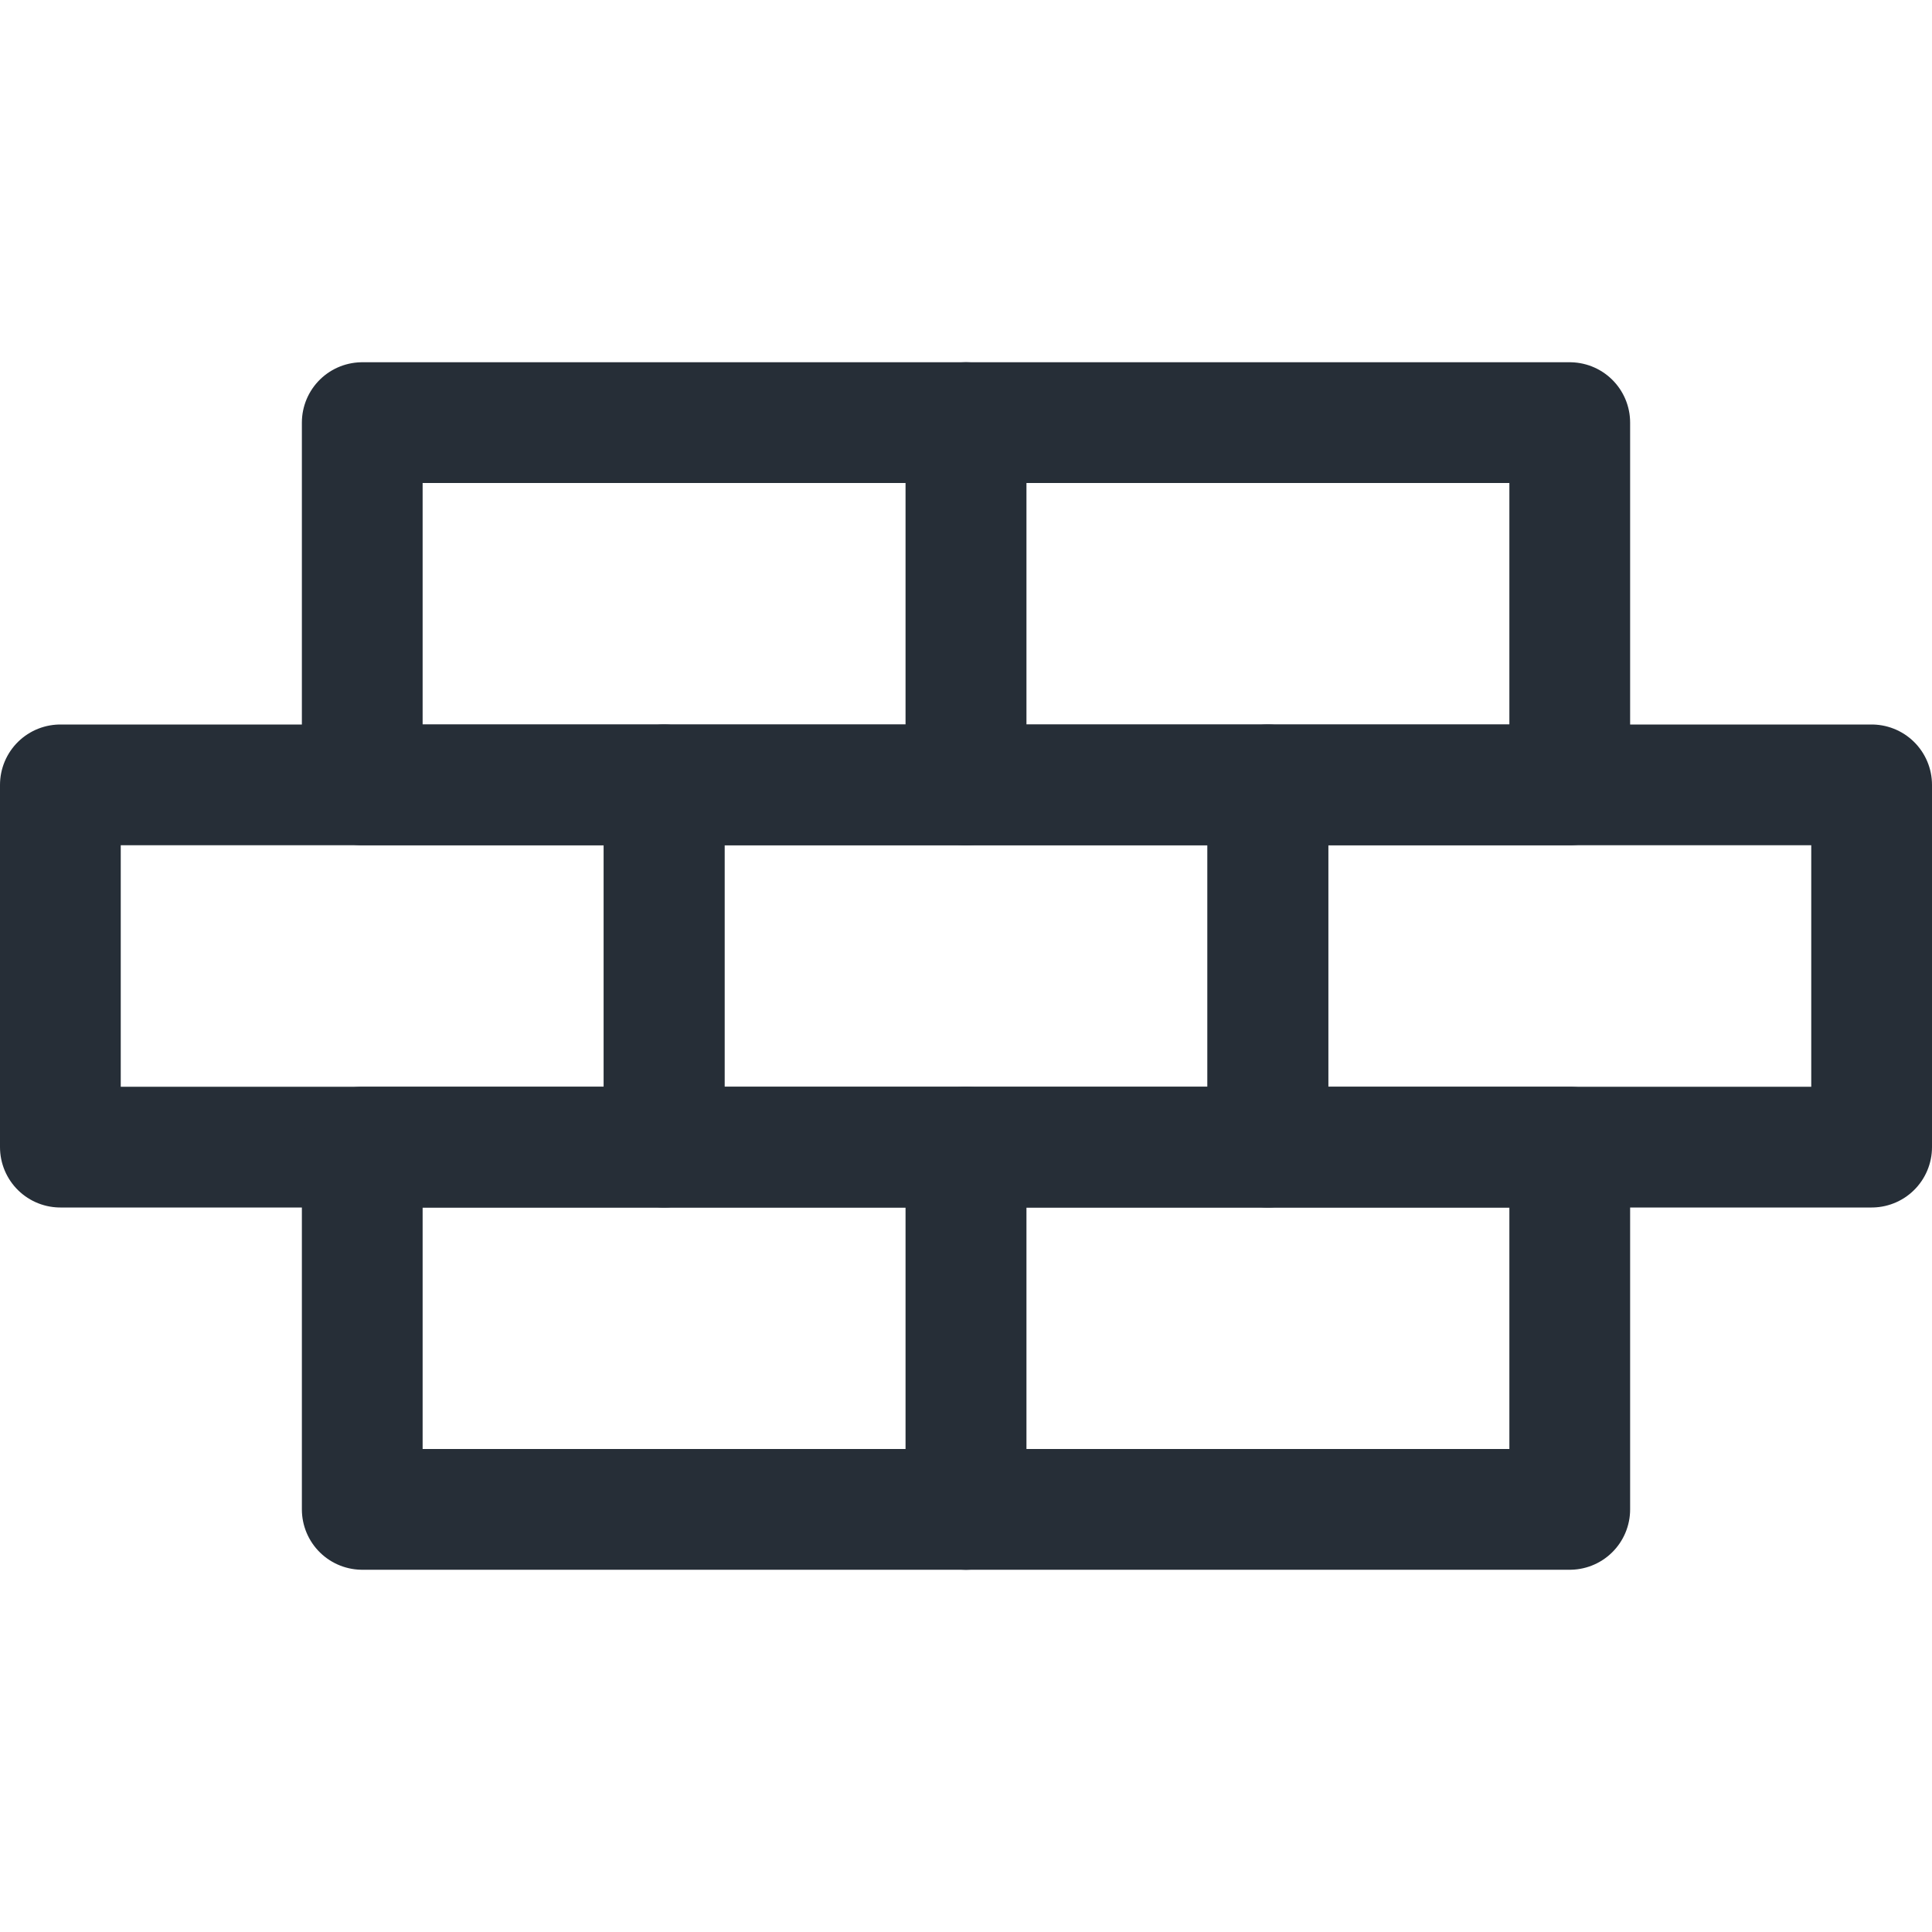
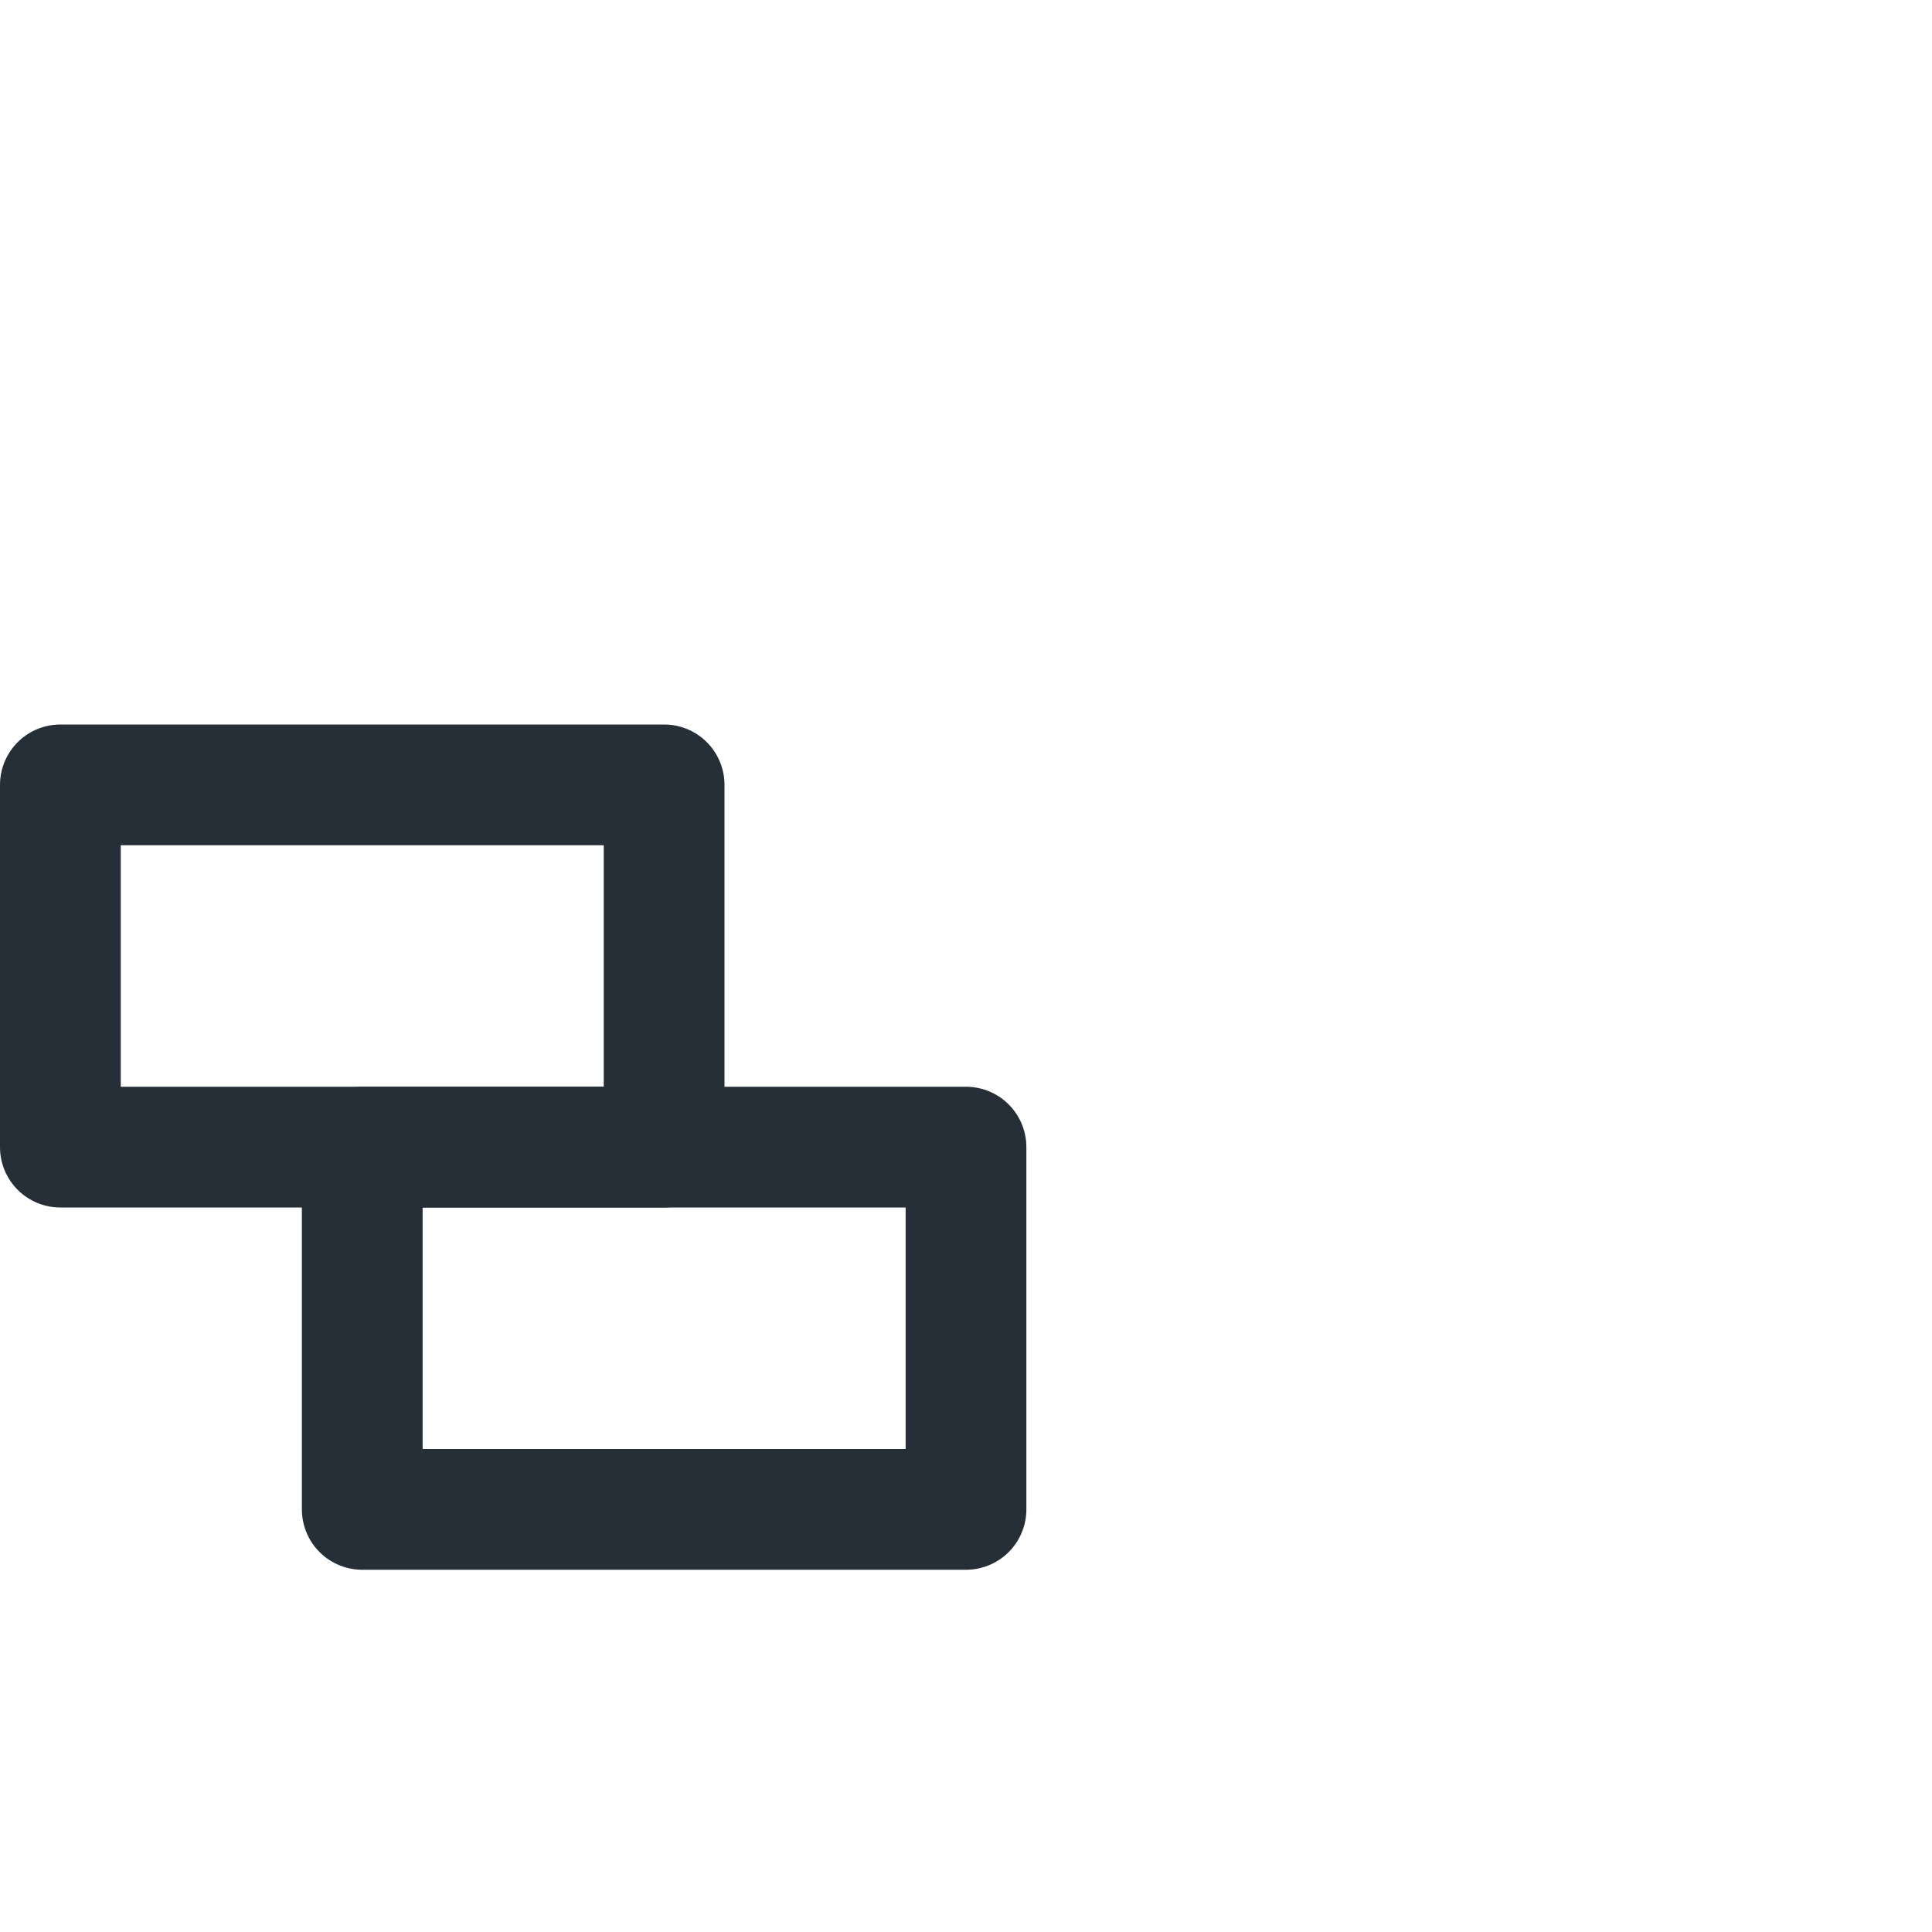
<svg xmlns="http://www.w3.org/2000/svg" version="1.1" id="Icons" x="0px" y="0px" viewBox="0 0 32 32" style="enable-background:new 0 0 32 32;" xml:space="preserve">
  <style type="text/css"> .st0{fill:none;stroke:#262E37;stroke-width:2;stroke-linecap:round;stroke-linejoin:round;stroke-miterlimit:10;} </style>
-   <rect x="11" y="13" class="st0" width="10" height="6" />
-   <rect x="21" y="13" class="st0" width="10" height="6" />
  <rect x="1" y="13" class="st0" width="10" height="6" />
-   <rect x="16" y="19" class="st0" width="10" height="6" />
  <rect x="6" y="19" class="st0" width="10" height="6" />
-   <rect x="16" y="7" class="st0" width="10" height="6" />
-   <rect x="6" y="7" class="st0" width="10" height="6" />
</svg>